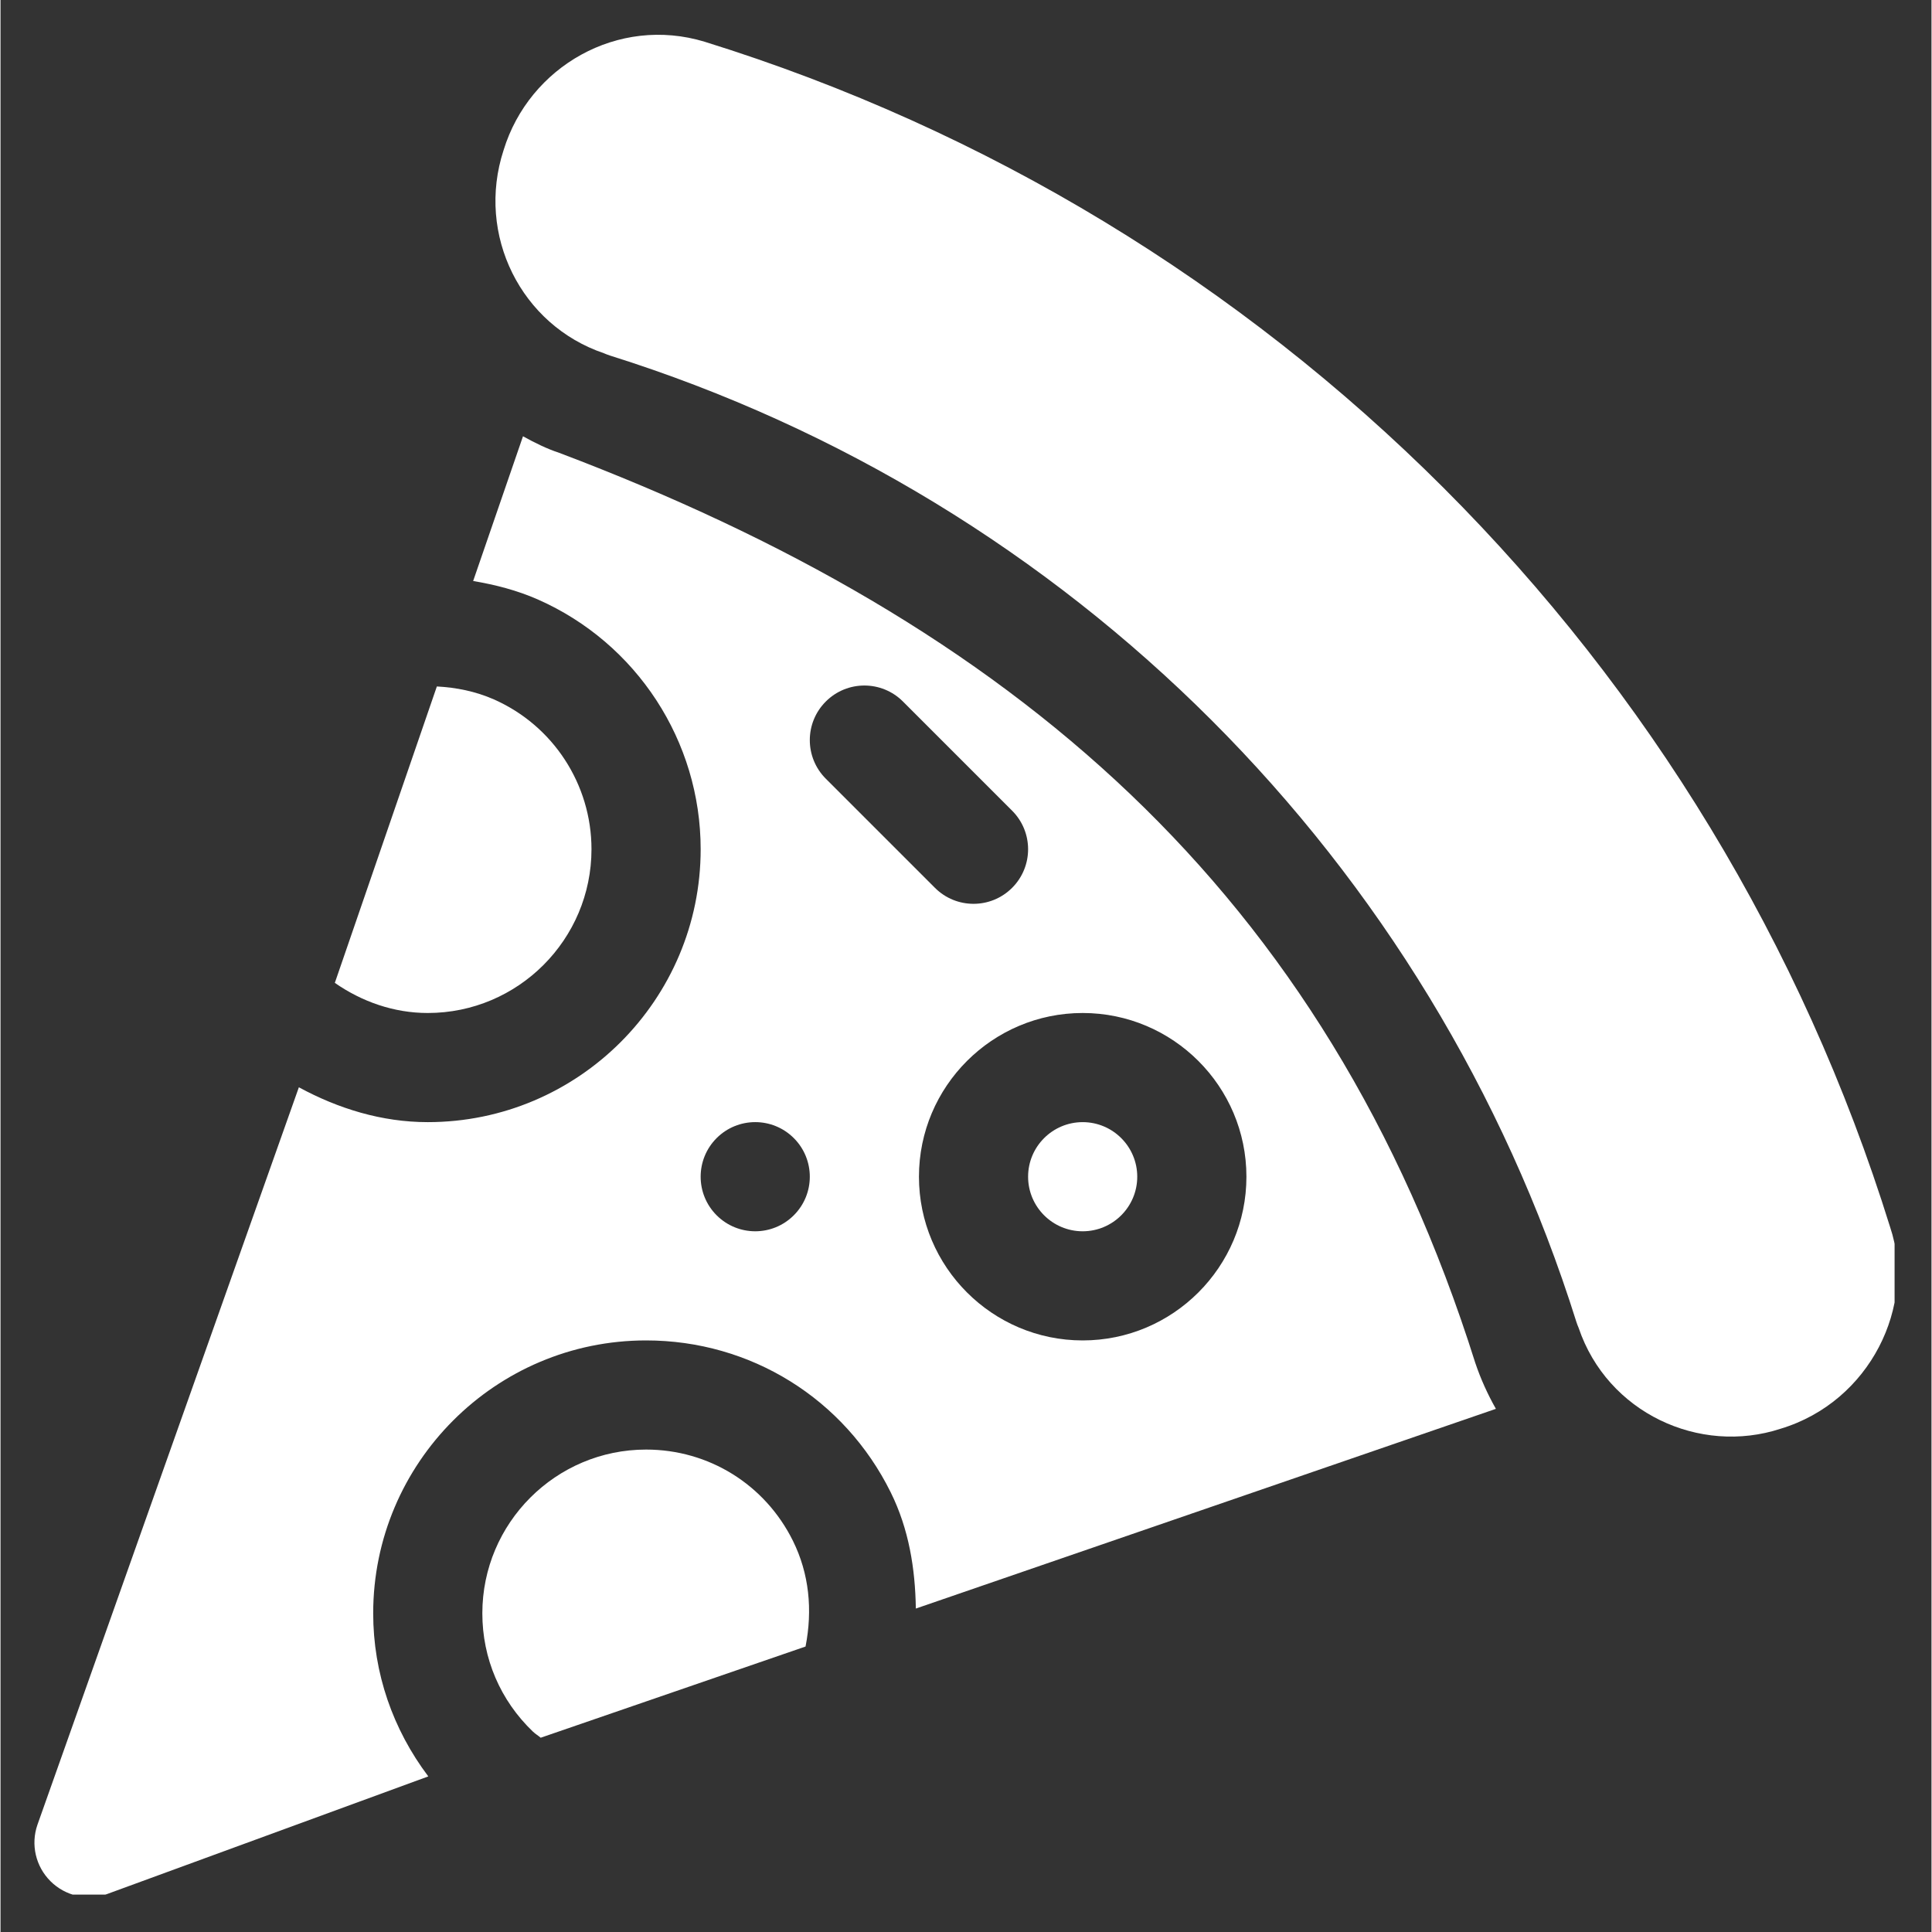
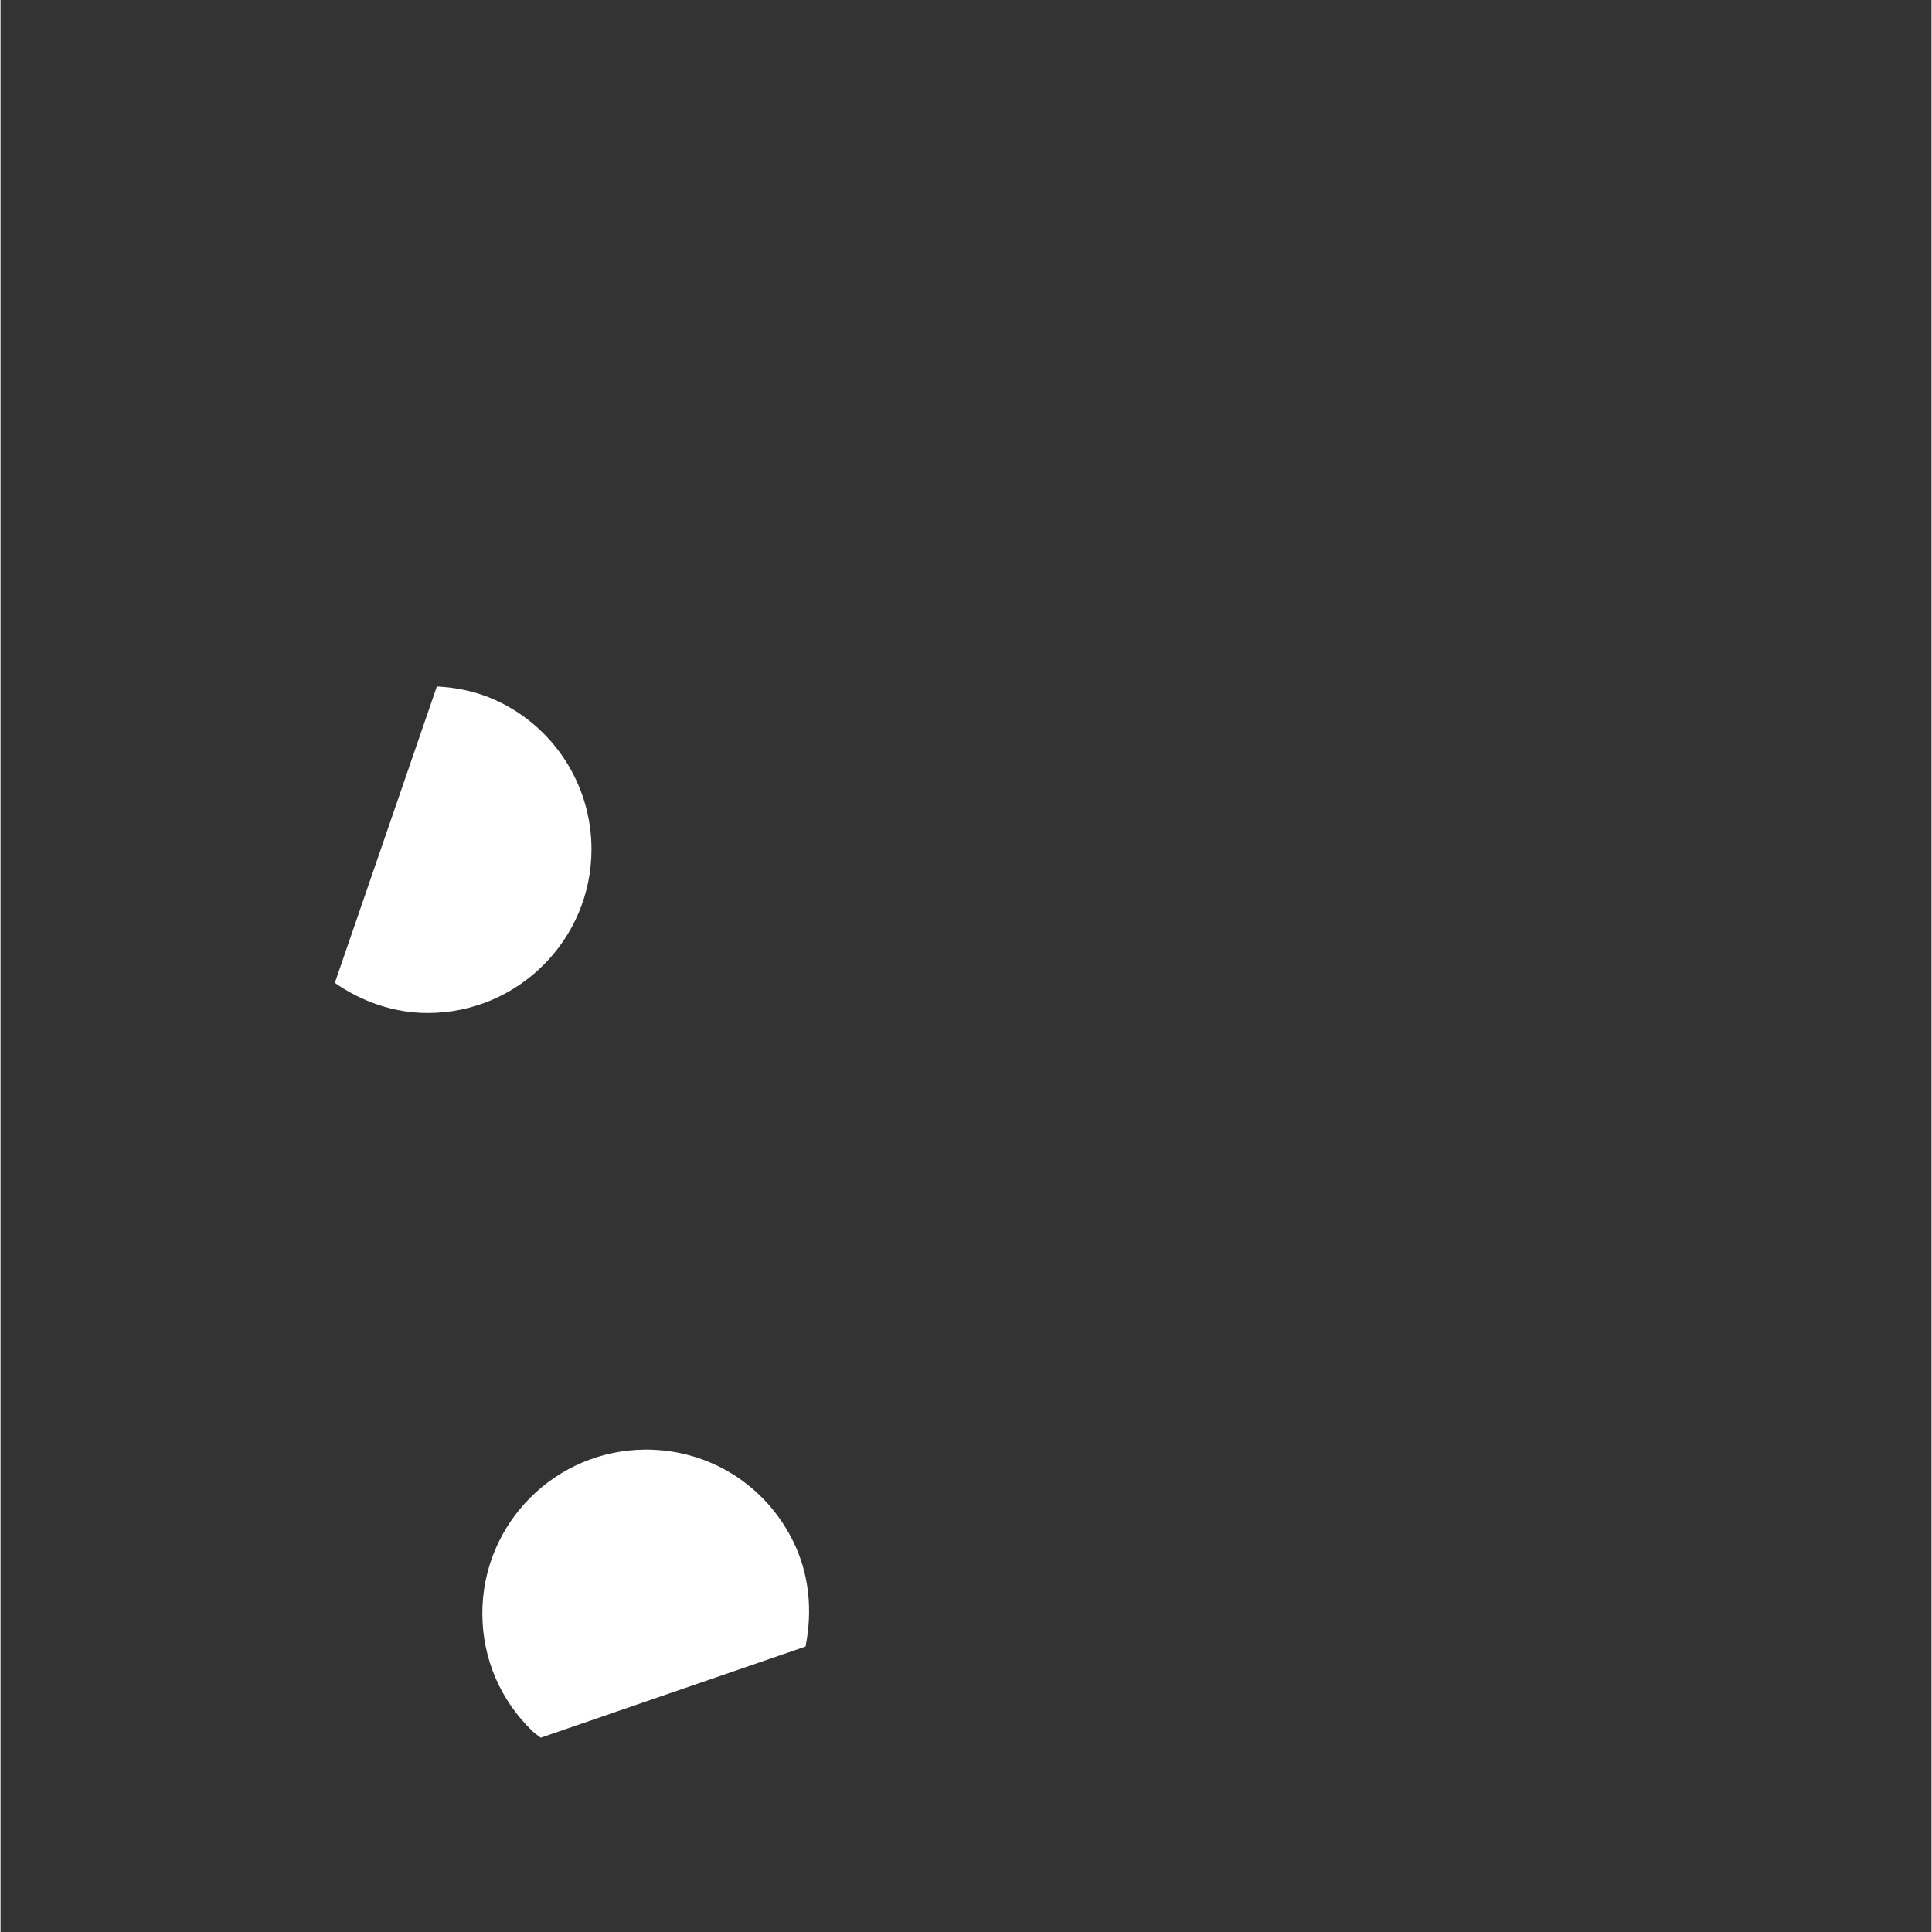
<svg xmlns="http://www.w3.org/2000/svg" width="300" zoomAndPan="magnify" viewBox="0 0 224.88 225" height="300" preserveAspectRatio="xMidYMid meet" version="1.0">
  <rect x="0" y="0" width="224.88" height="225" fill="#333333" stroke="none" />
  <defs>
    <clipPath id="e703be0a84">
-       <path d="M 57 4.008 L 220.582 4.008 L 220.582 168 L 57 168 Z M 57 4.008 " clip-rule="nonzero" />
-     </clipPath>
+       </clipPath>
    <clipPath id="73a81784e3">
-       <path d="M 3.949 50 L 175 50 L 175 220.645 L 3.949 220.645 Z M 3.949 50 " clip-rule="nonzero" />
-     </clipPath>
+       </clipPath>
  </defs>
  <g clip-path="url(#e703be0a84)">
    <path fill="#ffffff" d="M 220.062 142.906 C 199.566 76.961 147.969 25.363 82.008 4.863 C 71.902 1.789 61.574 7.754 58.59 17.48 C 55.359 27.363 60.629 37.867 70.266 41.137 C 70.504 41.242 70.742 41.328 70.984 41.41 C 124.609 58.254 166.68 100.324 183.523 153.945 C 183.598 154.184 183.691 154.418 183.789 154.648 C 187.133 164.531 197.855 169.488 207.316 166.387 C 217.766 163.23 223.133 152 220.062 142.906 Z M 220.062 142.906 " fill-opacity="1" fill-rule="nonzero" />
  </g>
  <path fill="#ffffff" d="M 57.449 81.449 C 55.316 80.512 53.086 80.066 50.816 79.945 L 38.934 114.465 C 42.078 116.652 45.805 117.973 49.758 117.973 C 60.273 117.973 68.824 109.418 68.824 98.902 C 68.824 91.352 64.363 84.496 57.449 81.449 Z M 57.449 81.449 " fill-opacity="1" fill-rule="nonzero" />
  <path fill="#ffffff" d="M 92.281 179.438 C 89.035 172.891 82.488 168.816 75.184 168.816 C 64.668 168.816 56.113 177.371 56.113 187.887 C 56.113 193.137 58.207 198.027 62 201.66 C 62.281 201.93 62.613 202.121 62.91 202.375 L 93.754 191.754 C 94.586 187.496 94.184 183.281 92.281 179.438 Z M 92.281 179.438 " fill-opacity="1" fill-rule="nonzero" />
-   <path fill="#ffffff" d="M 126.027 130.684 C 122.523 130.684 119.672 133.531 119.672 137.039 C 119.672 140.547 122.523 143.395 126.027 143.395 C 129.535 143.395 132.383 140.547 132.383 137.039 C 132.383 133.531 129.535 130.684 126.027 130.684 Z M 126.027 130.684 " fill-opacity="1" fill-rule="nonzero" />
  <g clip-path="url(#73a81784e3)">
    <path fill="#ffffff" d="M 171.75 158.719 C 154.344 103.488 117.52 72.602 65.078 52.742 C 63.641 52.27 62.234 51.578 60.848 50.809 L 55.043 67.664 C 57.605 68.094 60.137 68.742 62.582 69.816 C 74.098 74.902 81.539 86.316 81.539 98.902 C 81.539 116.426 67.281 130.684 49.758 130.684 C 44.395 130.684 39.316 129.105 34.746 126.625 L 4.297 212.52 C 3.504 214.816 4.094 217.359 5.812 219.078 C 7.559 220.824 10.129 221.375 12.371 220.594 L 49.82 206.879 C 45.707 201.422 43.402 194.871 43.402 187.887 C 43.402 170.363 57.66 156.105 75.184 156.105 C 87.355 156.105 98.27 162.883 103.672 173.797 C 105.789 178.074 106.527 182.676 106.598 187.332 L 174.152 164.074 C 173.195 162.383 172.383 160.598 171.75 158.719 Z M 92.387 141.531 C 89.906 144.016 85.883 144.016 83.398 141.531 C 80.918 139.051 80.918 135.027 83.398 132.543 C 85.883 130.062 89.906 130.062 92.387 132.543 C 94.871 135.027 94.871 139.051 92.387 141.531 Z M 96.113 90.688 C 93.629 88.203 93.629 84.18 96.113 81.699 C 98.594 79.215 102.617 79.215 105.098 81.699 L 117.809 94.41 C 120.293 96.891 120.293 100.914 117.809 103.398 C 115.328 105.879 111.305 105.879 108.824 103.398 Z M 126.027 156.105 C 115.516 156.105 106.961 147.555 106.961 137.039 C 106.961 126.523 115.516 117.973 126.027 117.973 C 136.543 117.973 145.098 126.523 145.098 137.039 C 145.098 147.555 136.543 156.105 126.027 156.105 Z M 126.027 156.105 " fill-opacity="1" fill-rule="nonzero" />
  </g>
</svg>